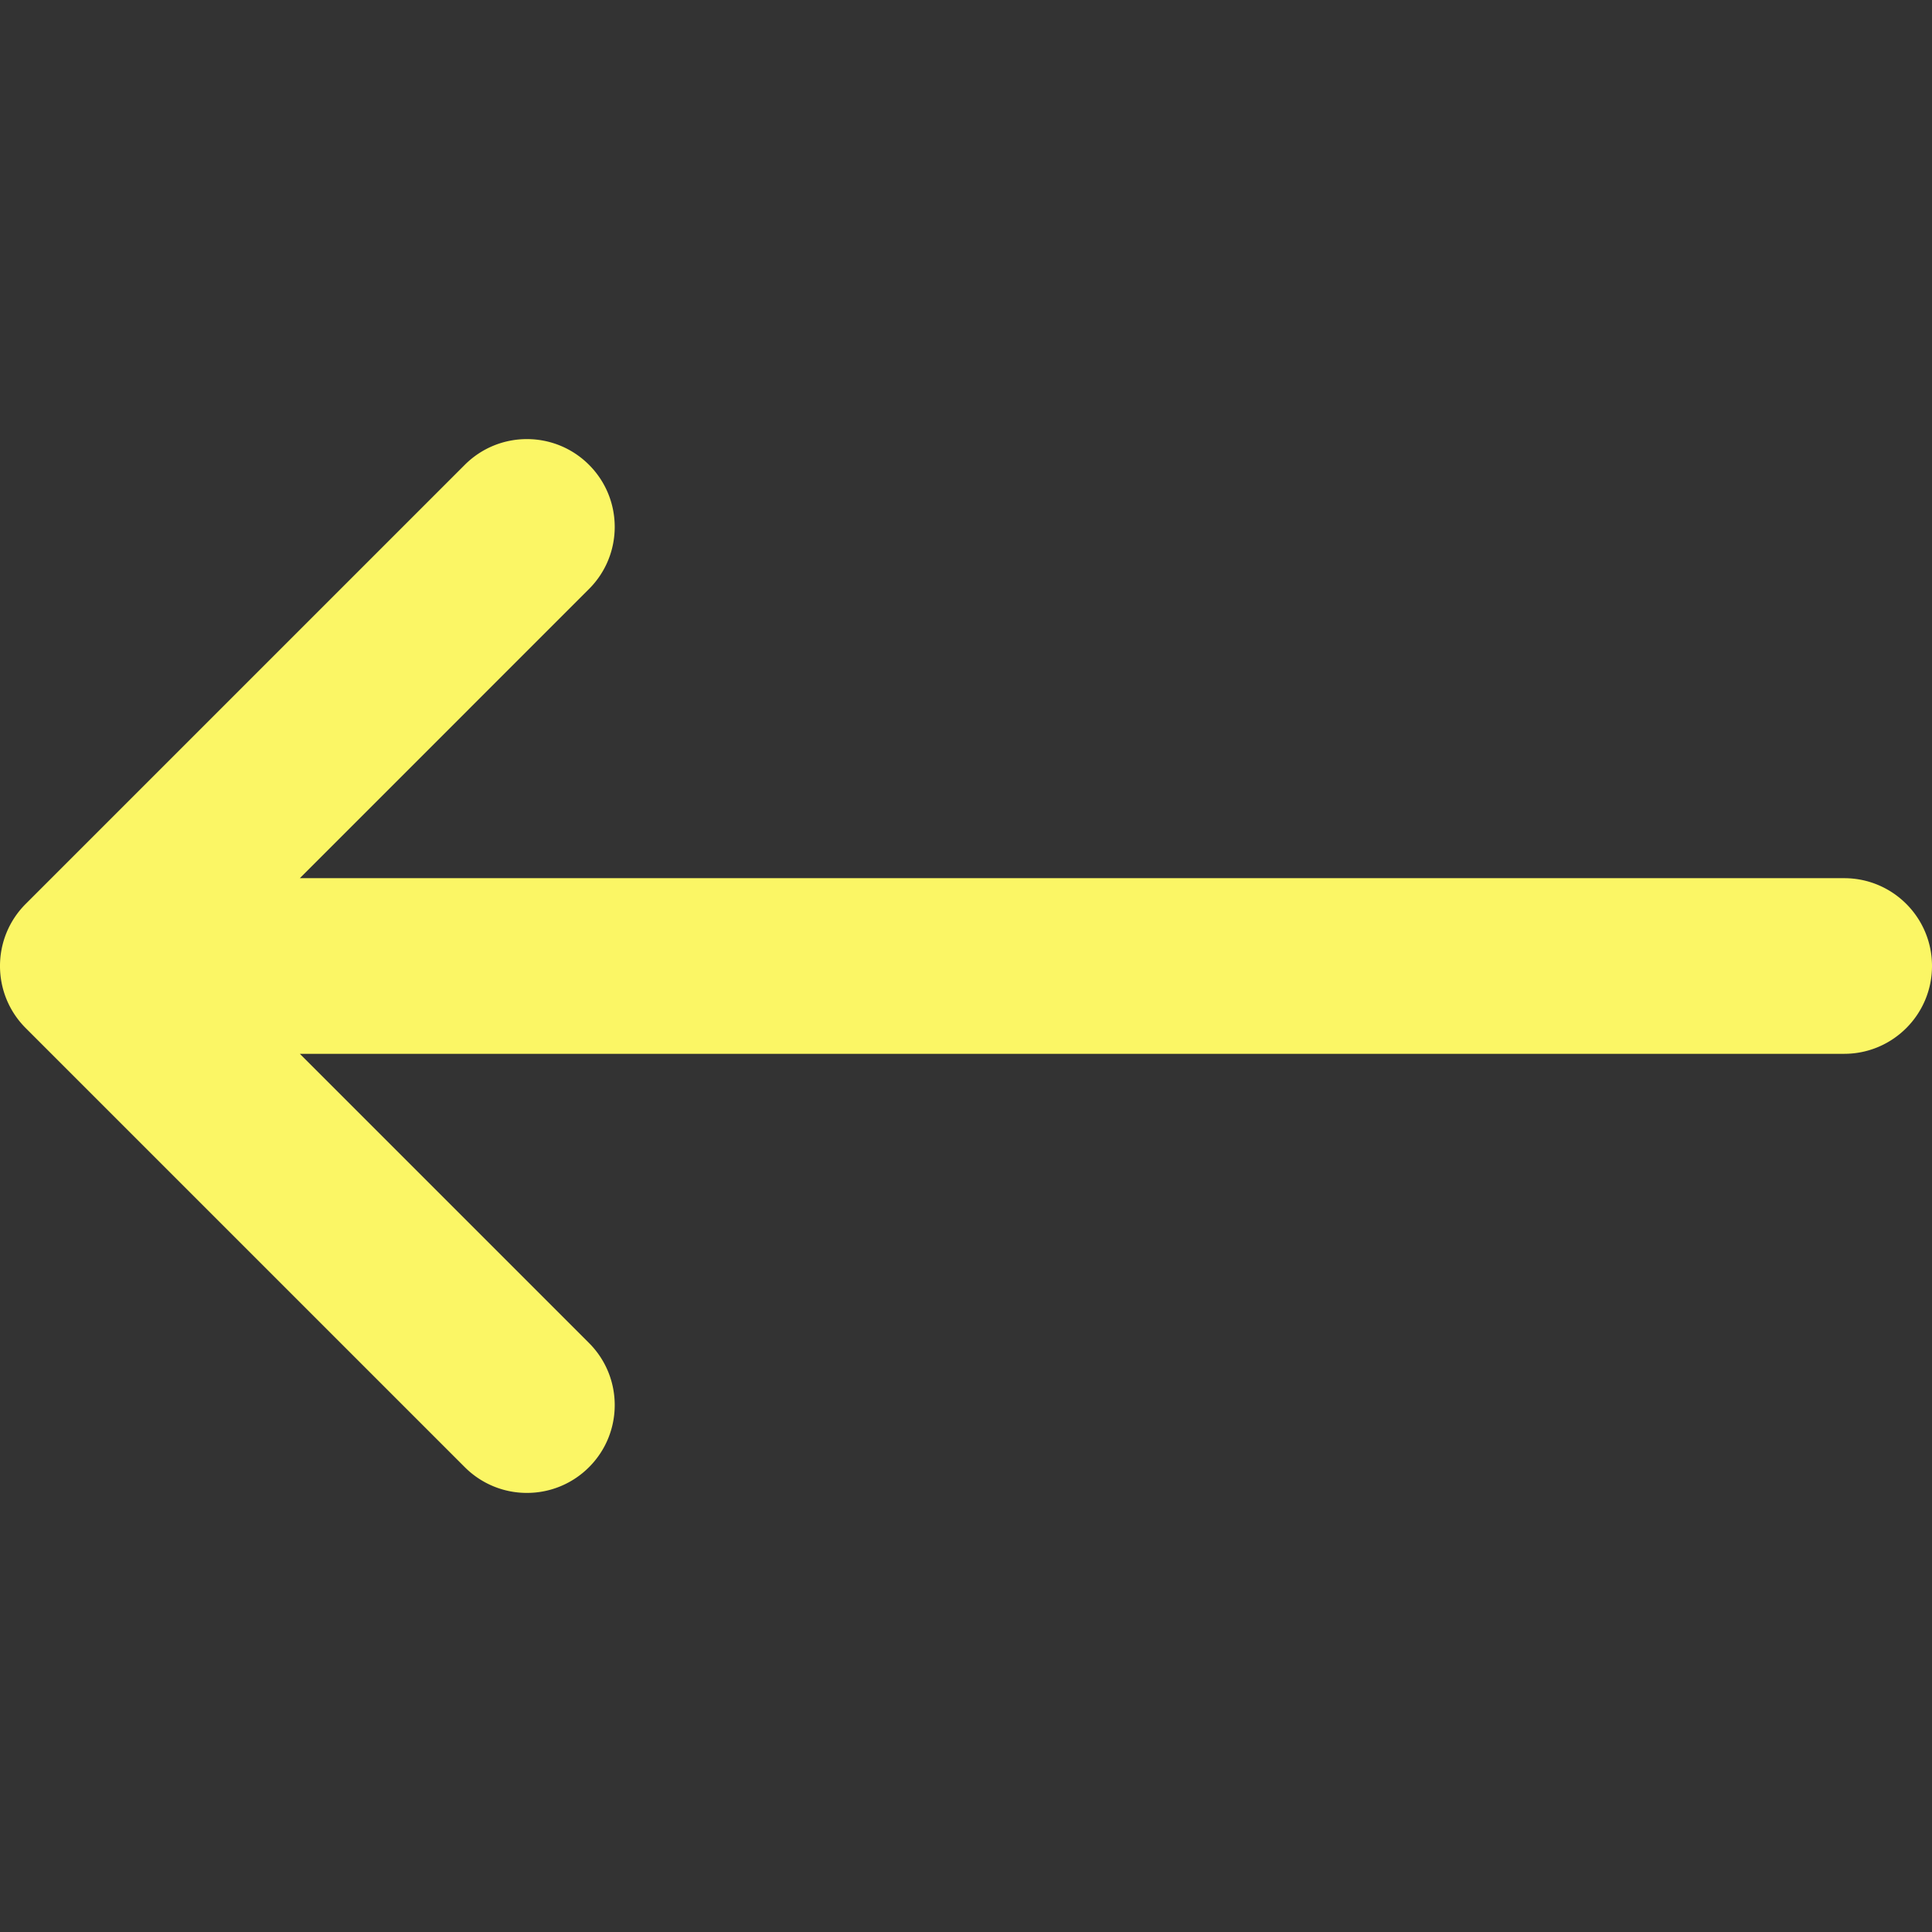
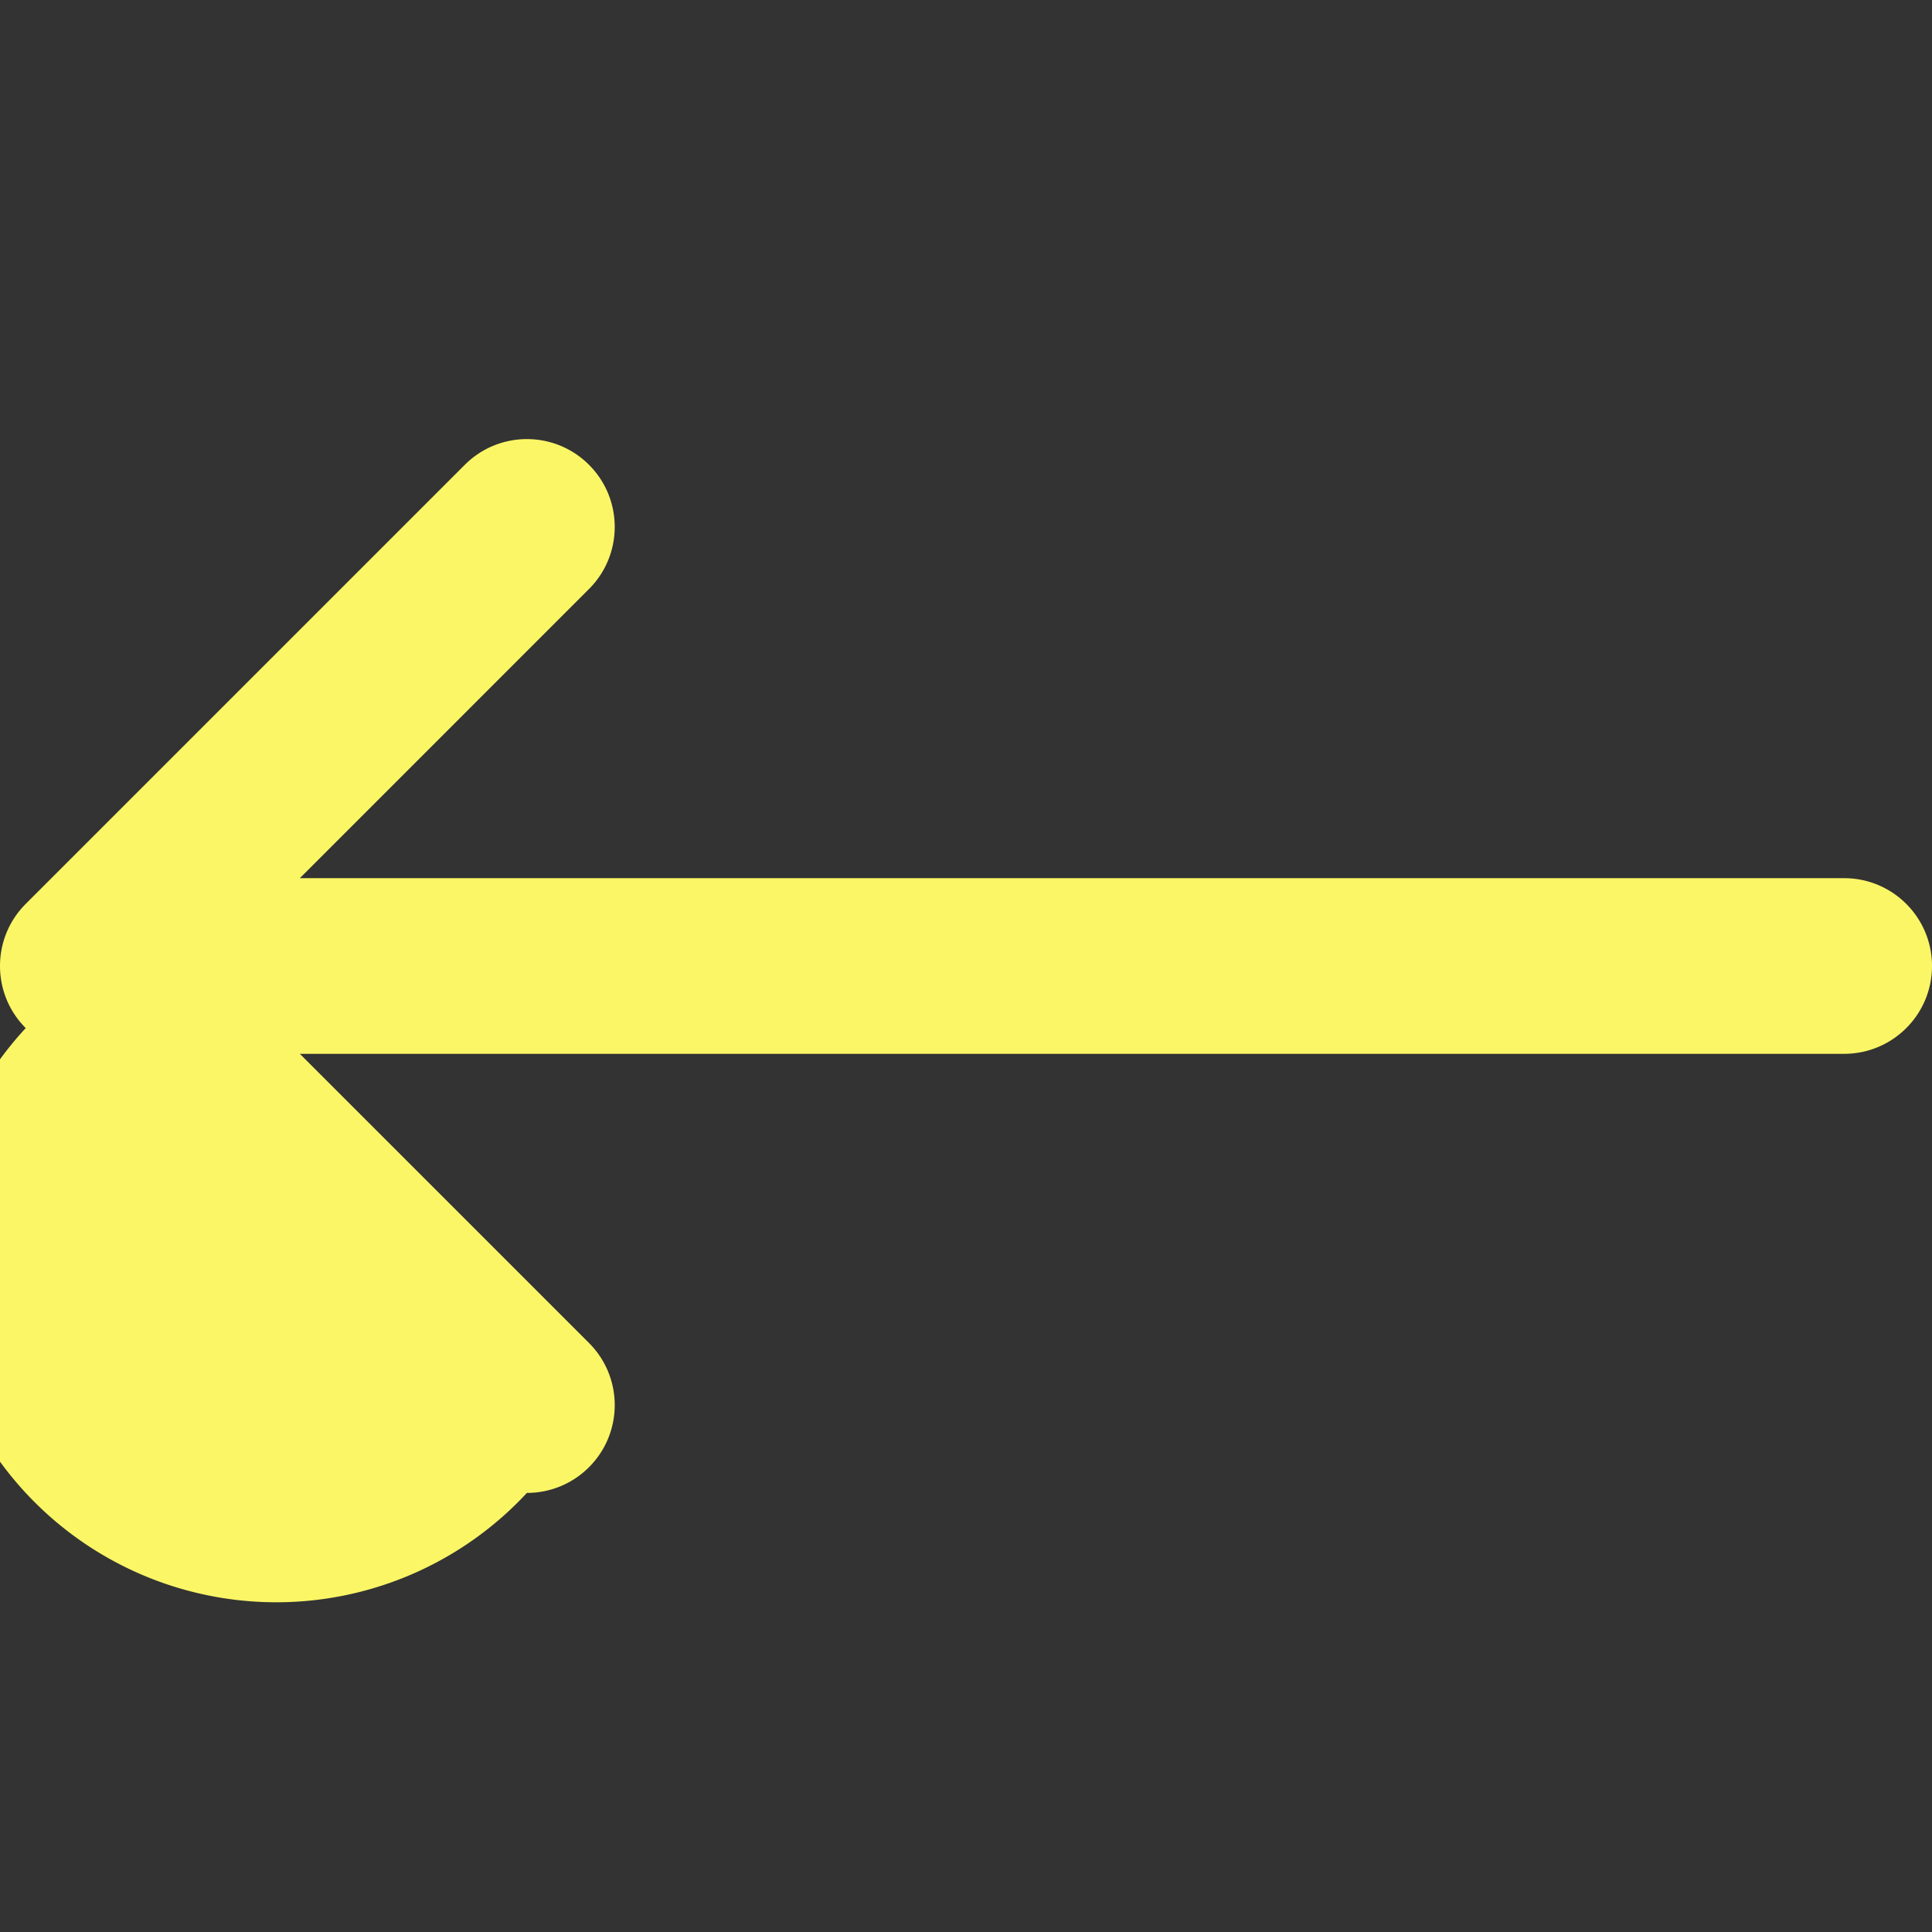
<svg xmlns="http://www.w3.org/2000/svg" version="1.1" width="512" height="512" x="0" y="0" viewBox="0 0 330 330" style="enable-background:new 0 0 512 512" xml:space="preserve" class="">
  <rect x="0" y="0" width="330" height="330" fill="#333333" stroke="none" />
  <g>
-     <path d="M315 150H51.213l49.393-49.394c5.858-5.857 5.858-15.355 0-21.213-5.857-5.857-15.355-5.857-21.213 0l-75 75c-5.858 5.857-5.858 15.355 0 21.213l75 75A14.956 14.956 0 0 0 90 255a14.95 14.95 0 0 0 10.606-4.394c5.858-5.857 5.858-15.355 0-21.213L51.213 180H315c8.284 0 15-6.716 15-15s-6.716-15-15-15z" fill="#fbf665" opacity="1" data-original="#000000" class="" />
+     <path d="M315 150H51.213l49.393-49.394c5.858-5.857 5.858-15.355 0-21.213-5.857-5.857-15.355-5.857-21.213 0l-75 75c-5.858 5.857-5.858 15.355 0 21.213A14.956 14.956 0 0 0 90 255a14.95 14.95 0 0 0 10.606-4.394c5.858-5.857 5.858-15.355 0-21.213L51.213 180H315c8.284 0 15-6.716 15-15s-6.716-15-15-15z" fill="#fbf665" opacity="1" data-original="#000000" class="" />
  </g>
</svg>